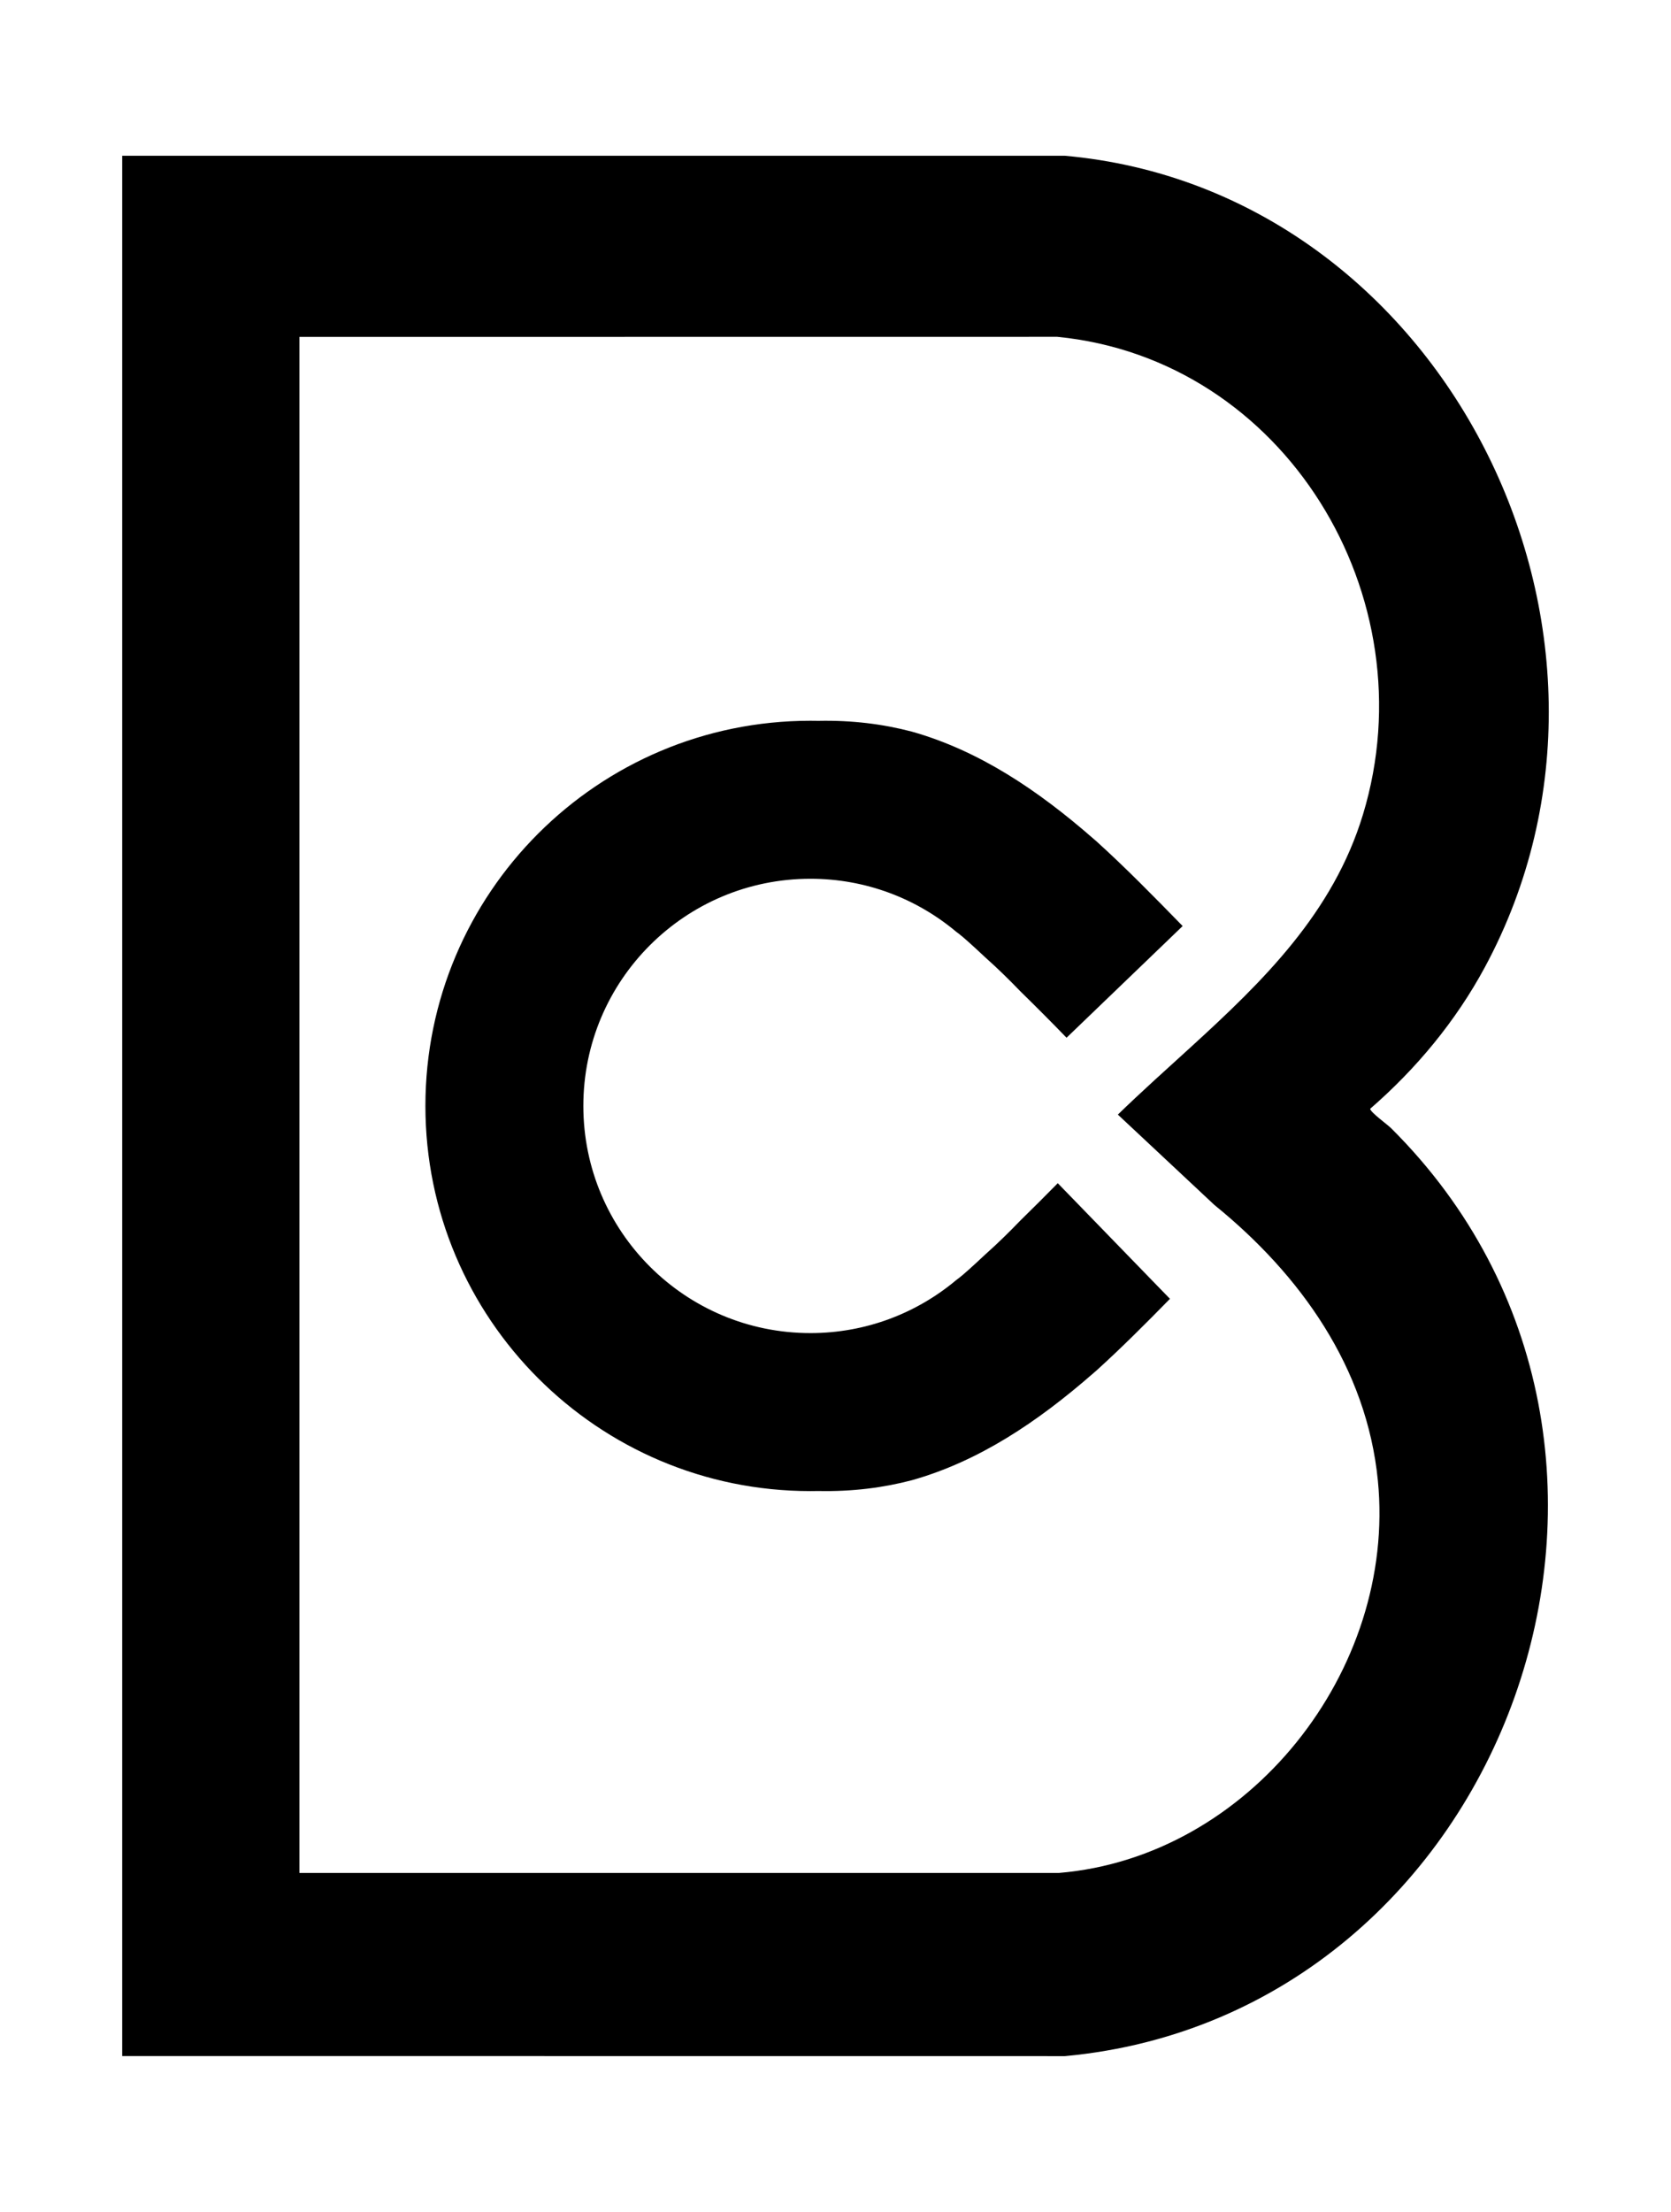
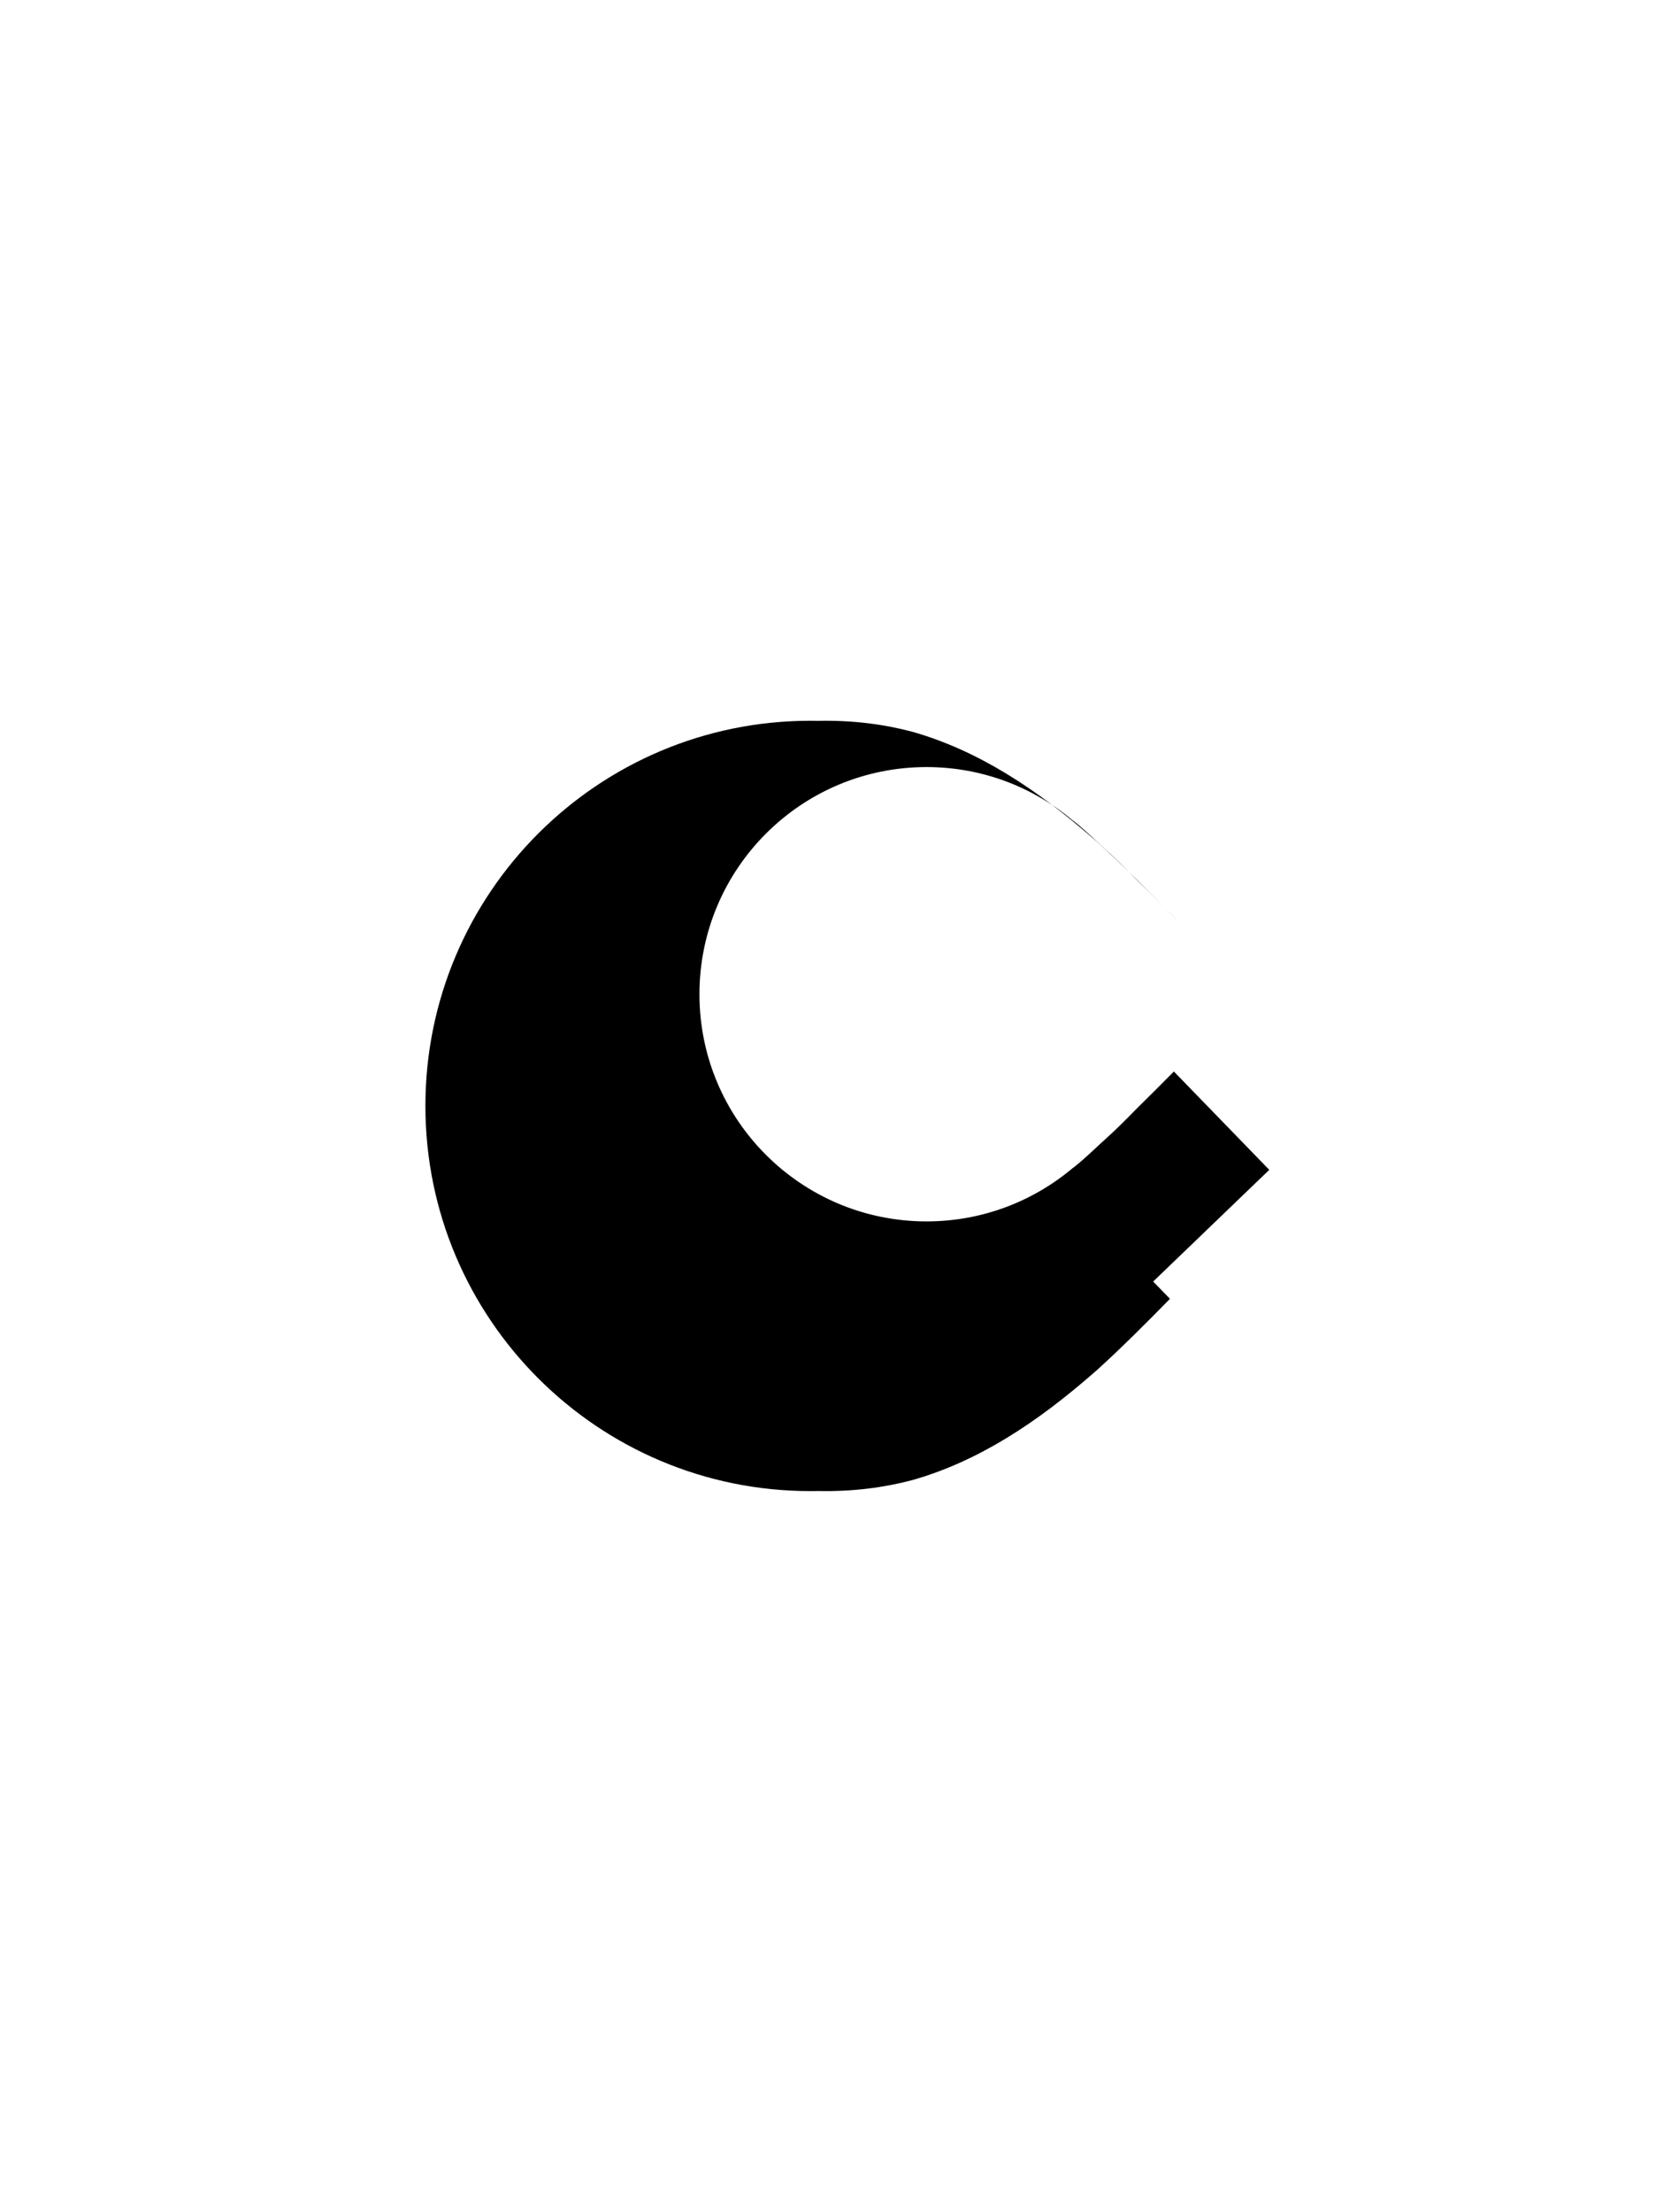
<svg xmlns="http://www.w3.org/2000/svg" id="Layer_1" data-name="Layer 1" viewBox="0 0 797.31 1054.95">
-   <path d="M653.77,528.83c21.98-19.06,40.87-41.82,54.73-67.53,86.31-160.06-20.05-370.93-200.41-387.01H58.31s0,906.33,0,906.33l449.83.04c211.11-19.54,309.17-289.84,155.65-442.55-1.8-1.79-9.97-7.66-10.02-9.28ZM505.34,893.28H142.87s0-732.6,0-732.6l361.59-.04c108.56,10.67,177.4,123.91,145.89,227.79-14.24,46.92-47.51,79.37-82.1,110.93-11.7,10.67-23.55,21.25-34.87,32.24l33.57,31.41,12.48,11.68c40.98,33.2,72.73,77.56,78.02,131.55,8.86,90.57-61.48,179.42-152.11,187.04Z" />
-   <path d="M550.23,611.22l8.01,8.25c-11.77,12-23.37,23.62-35.22,34.33-.4.36-.82.72-1.26,1.08-26.71,23.34-54.75,42.1-86.66,51.1-13.79,3.62-28.54,5.48-44.59,5.15-1.27.03-2.54.04-3.82.04-101.46,0-183.71-82.25-183.71-183.7s82.25-183.71,183.71-183.71c1.28,0,2.56.01,3.83.04,16.04-.33,30.8,1.53,44.58,5.15,31.91,9.01,59.95,27.76,86.66,51.1.42.32.82.72,1.26,1.08,13.89,12.54,27.41,26.35,41.28,40.54l-10.28,9.89-45.12,43.38c-7.01-7.24-14.55-14.81-21.68-21.78-.17-.21-.38-.42-.57-.57-5.24-5.43-10.59-10.67-16.1-15.58-.15-.16-.32-.27-.49-.44-5.95-5.6-10.5-9.66-12.54-11.22-.4-.3-.8-.6-1.2-.89-18.83-15.81-43.11-25.34-69.63-25.34-59.84,0-108.35,48.51-108.35,108.35s48.51,108.34,108.35,108.34c26.52,0,50.8-9.53,69.63-25.34.4-.29.8-.59,1.2-.89,2.04-1.56,6.59-5.62,12.54-11.22.17-.17.34-.32.49-.44,5.51-4.91,10.86-10.15,16.1-15.58.19-.15.4-.36.57-.57,5.72-5.6,11.7-11.57,17.49-17.45l45.52,46.9Z" />
+   <path d="M550.23,611.22l8.01,8.25c-11.77,12-23.37,23.62-35.22,34.33-.4.36-.82.72-1.26,1.08-26.71,23.34-54.75,42.1-86.66,51.1-13.79,3.62-28.54,5.48-44.59,5.15-1.27.03-2.54.04-3.82.04-101.46,0-183.71-82.25-183.71-183.7s82.25-183.71,183.71-183.71c1.28,0,2.56.01,3.83.04,16.04-.33,30.8,1.53,44.58,5.15,31.91,9.01,59.95,27.76,86.66,51.1.42.32.82.72,1.26,1.08,13.89,12.54,27.41,26.35,41.28,40.54c-7.01-7.24-14.55-14.81-21.68-21.78-.17-.21-.38-.42-.57-.57-5.24-5.43-10.59-10.67-16.1-15.58-.15-.16-.32-.27-.49-.44-5.95-5.6-10.5-9.66-12.54-11.22-.4-.3-.8-.6-1.2-.89-18.83-15.81-43.11-25.34-69.63-25.34-59.84,0-108.35,48.51-108.35,108.35s48.51,108.34,108.35,108.34c26.52,0,50.8-9.53,69.63-25.34.4-.29.8-.59,1.2-.89,2.04-1.56,6.59-5.62,12.54-11.22.17-.17.34-.32.49-.44,5.51-4.91,10.86-10.15,16.1-15.58.19-.15.4-.36.57-.57,5.72-5.6,11.7-11.57,17.49-17.45l45.52,46.9Z" />
</svg>